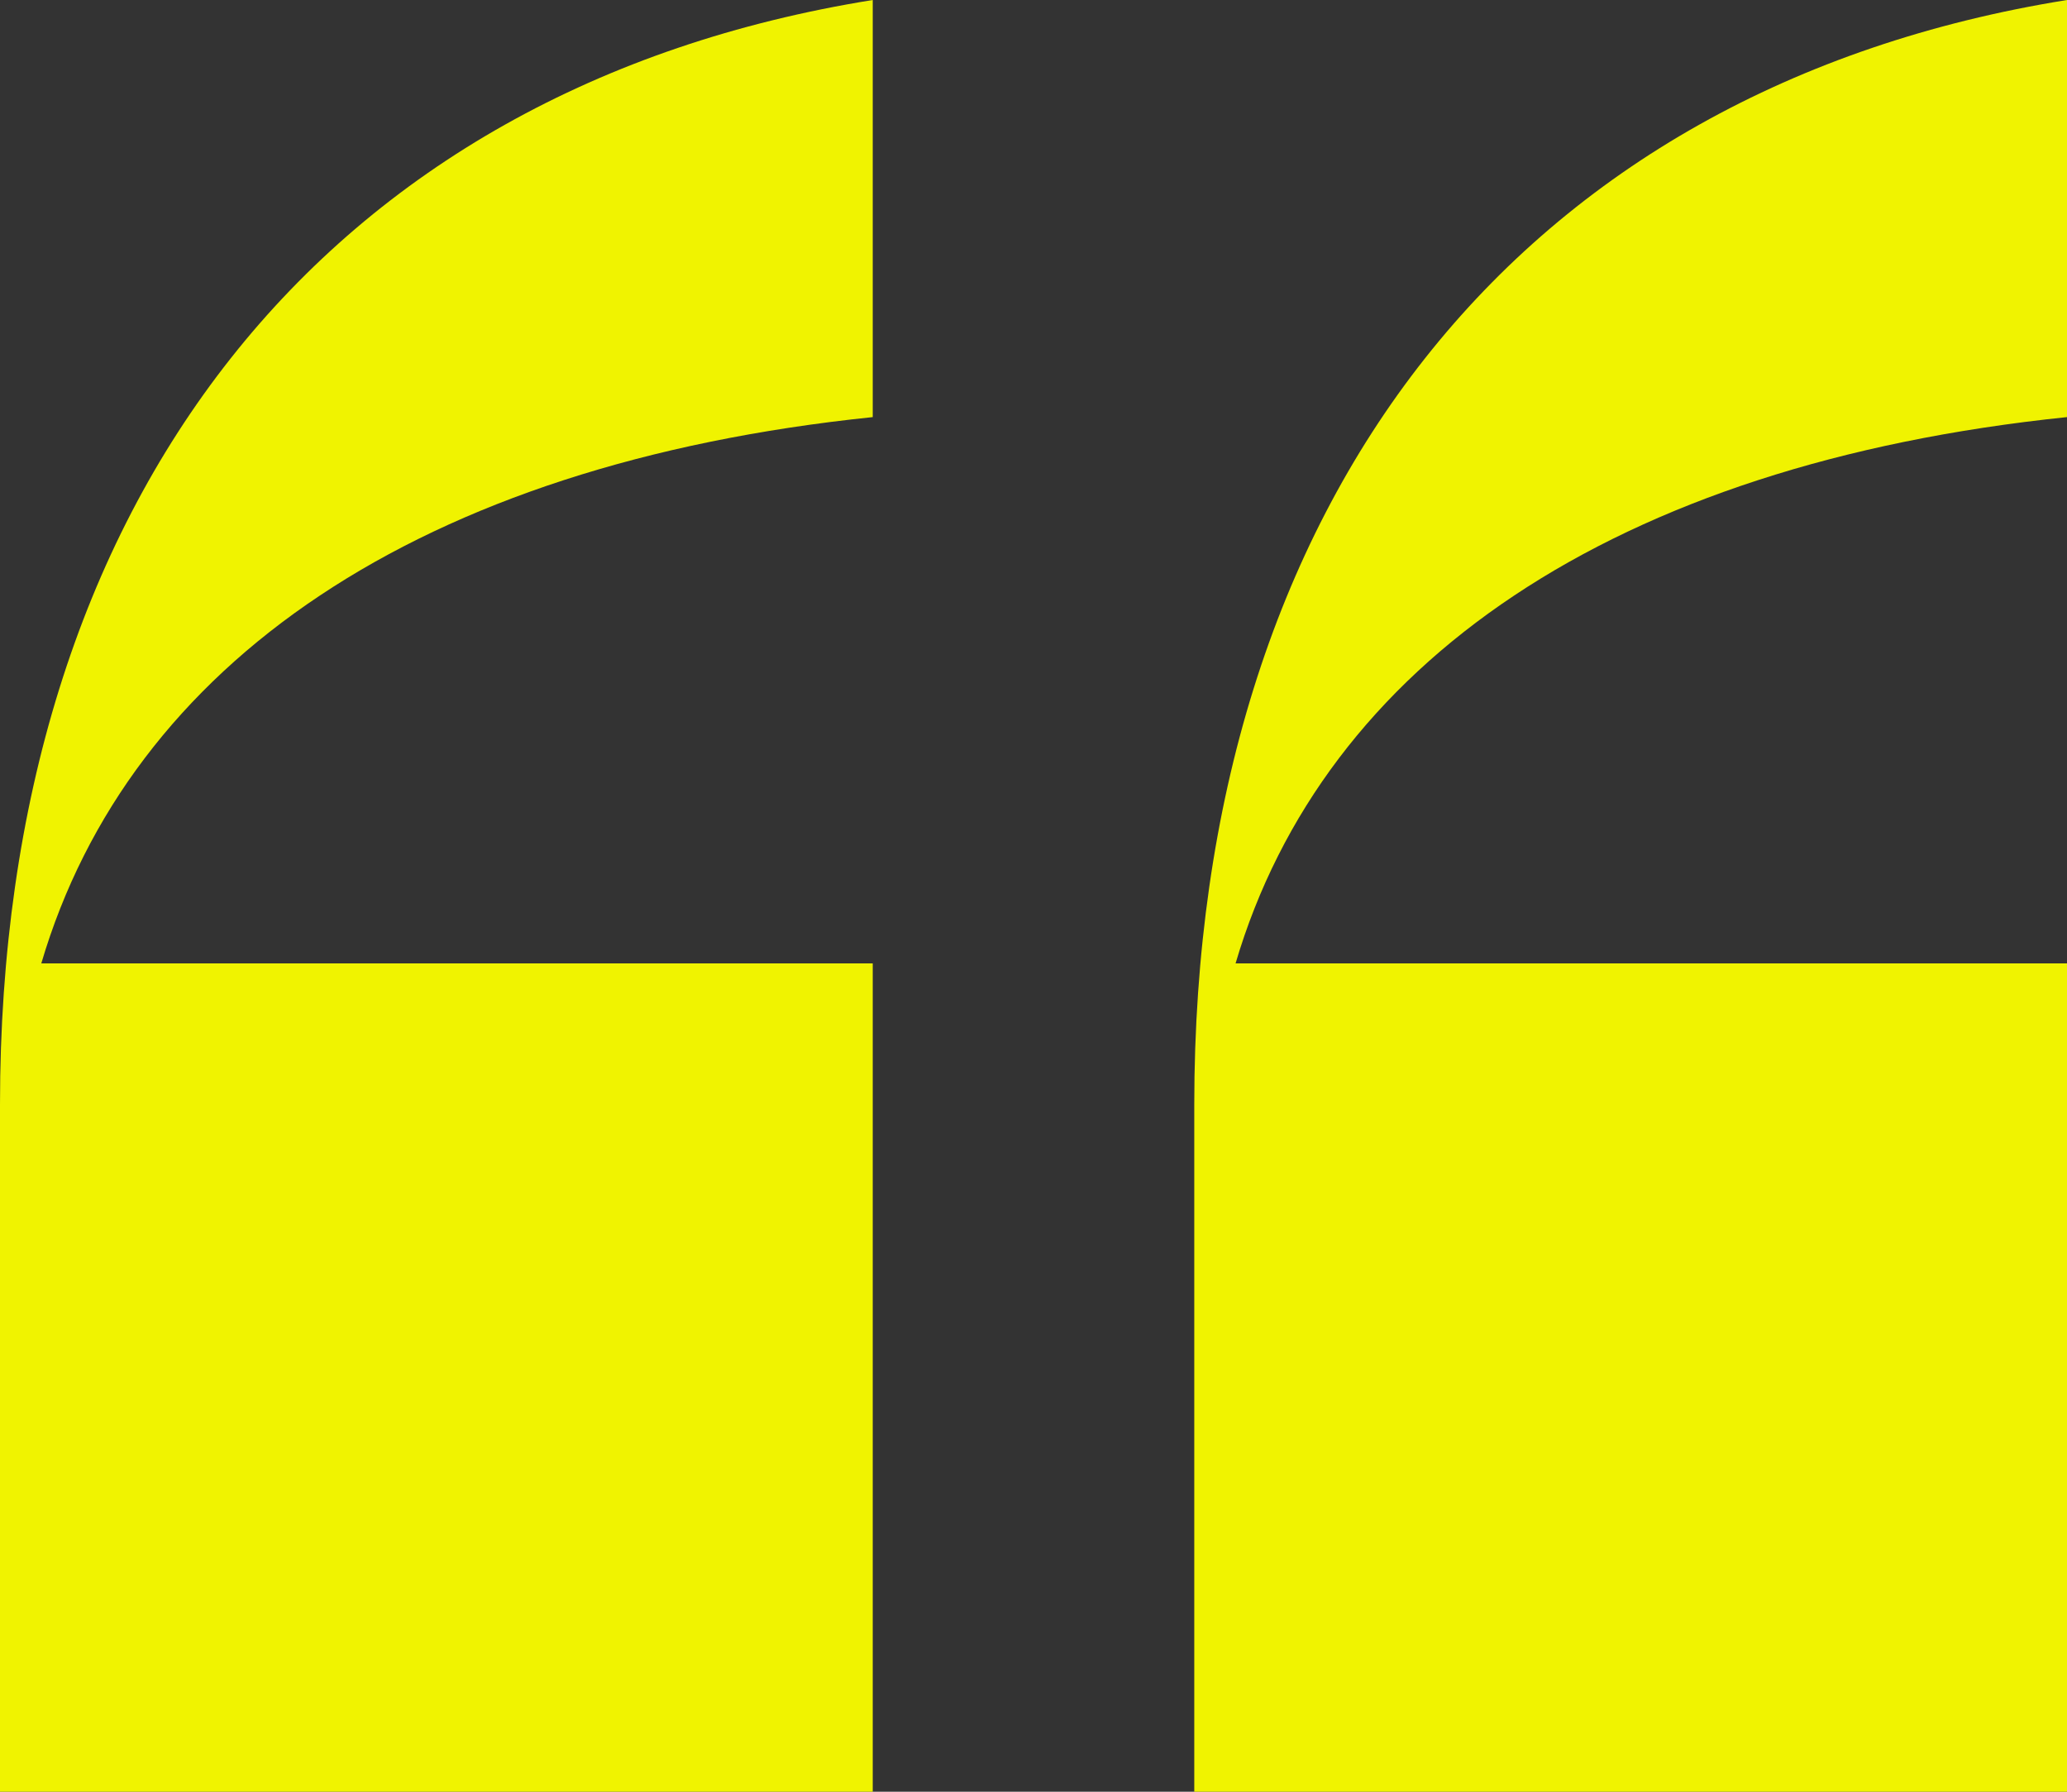
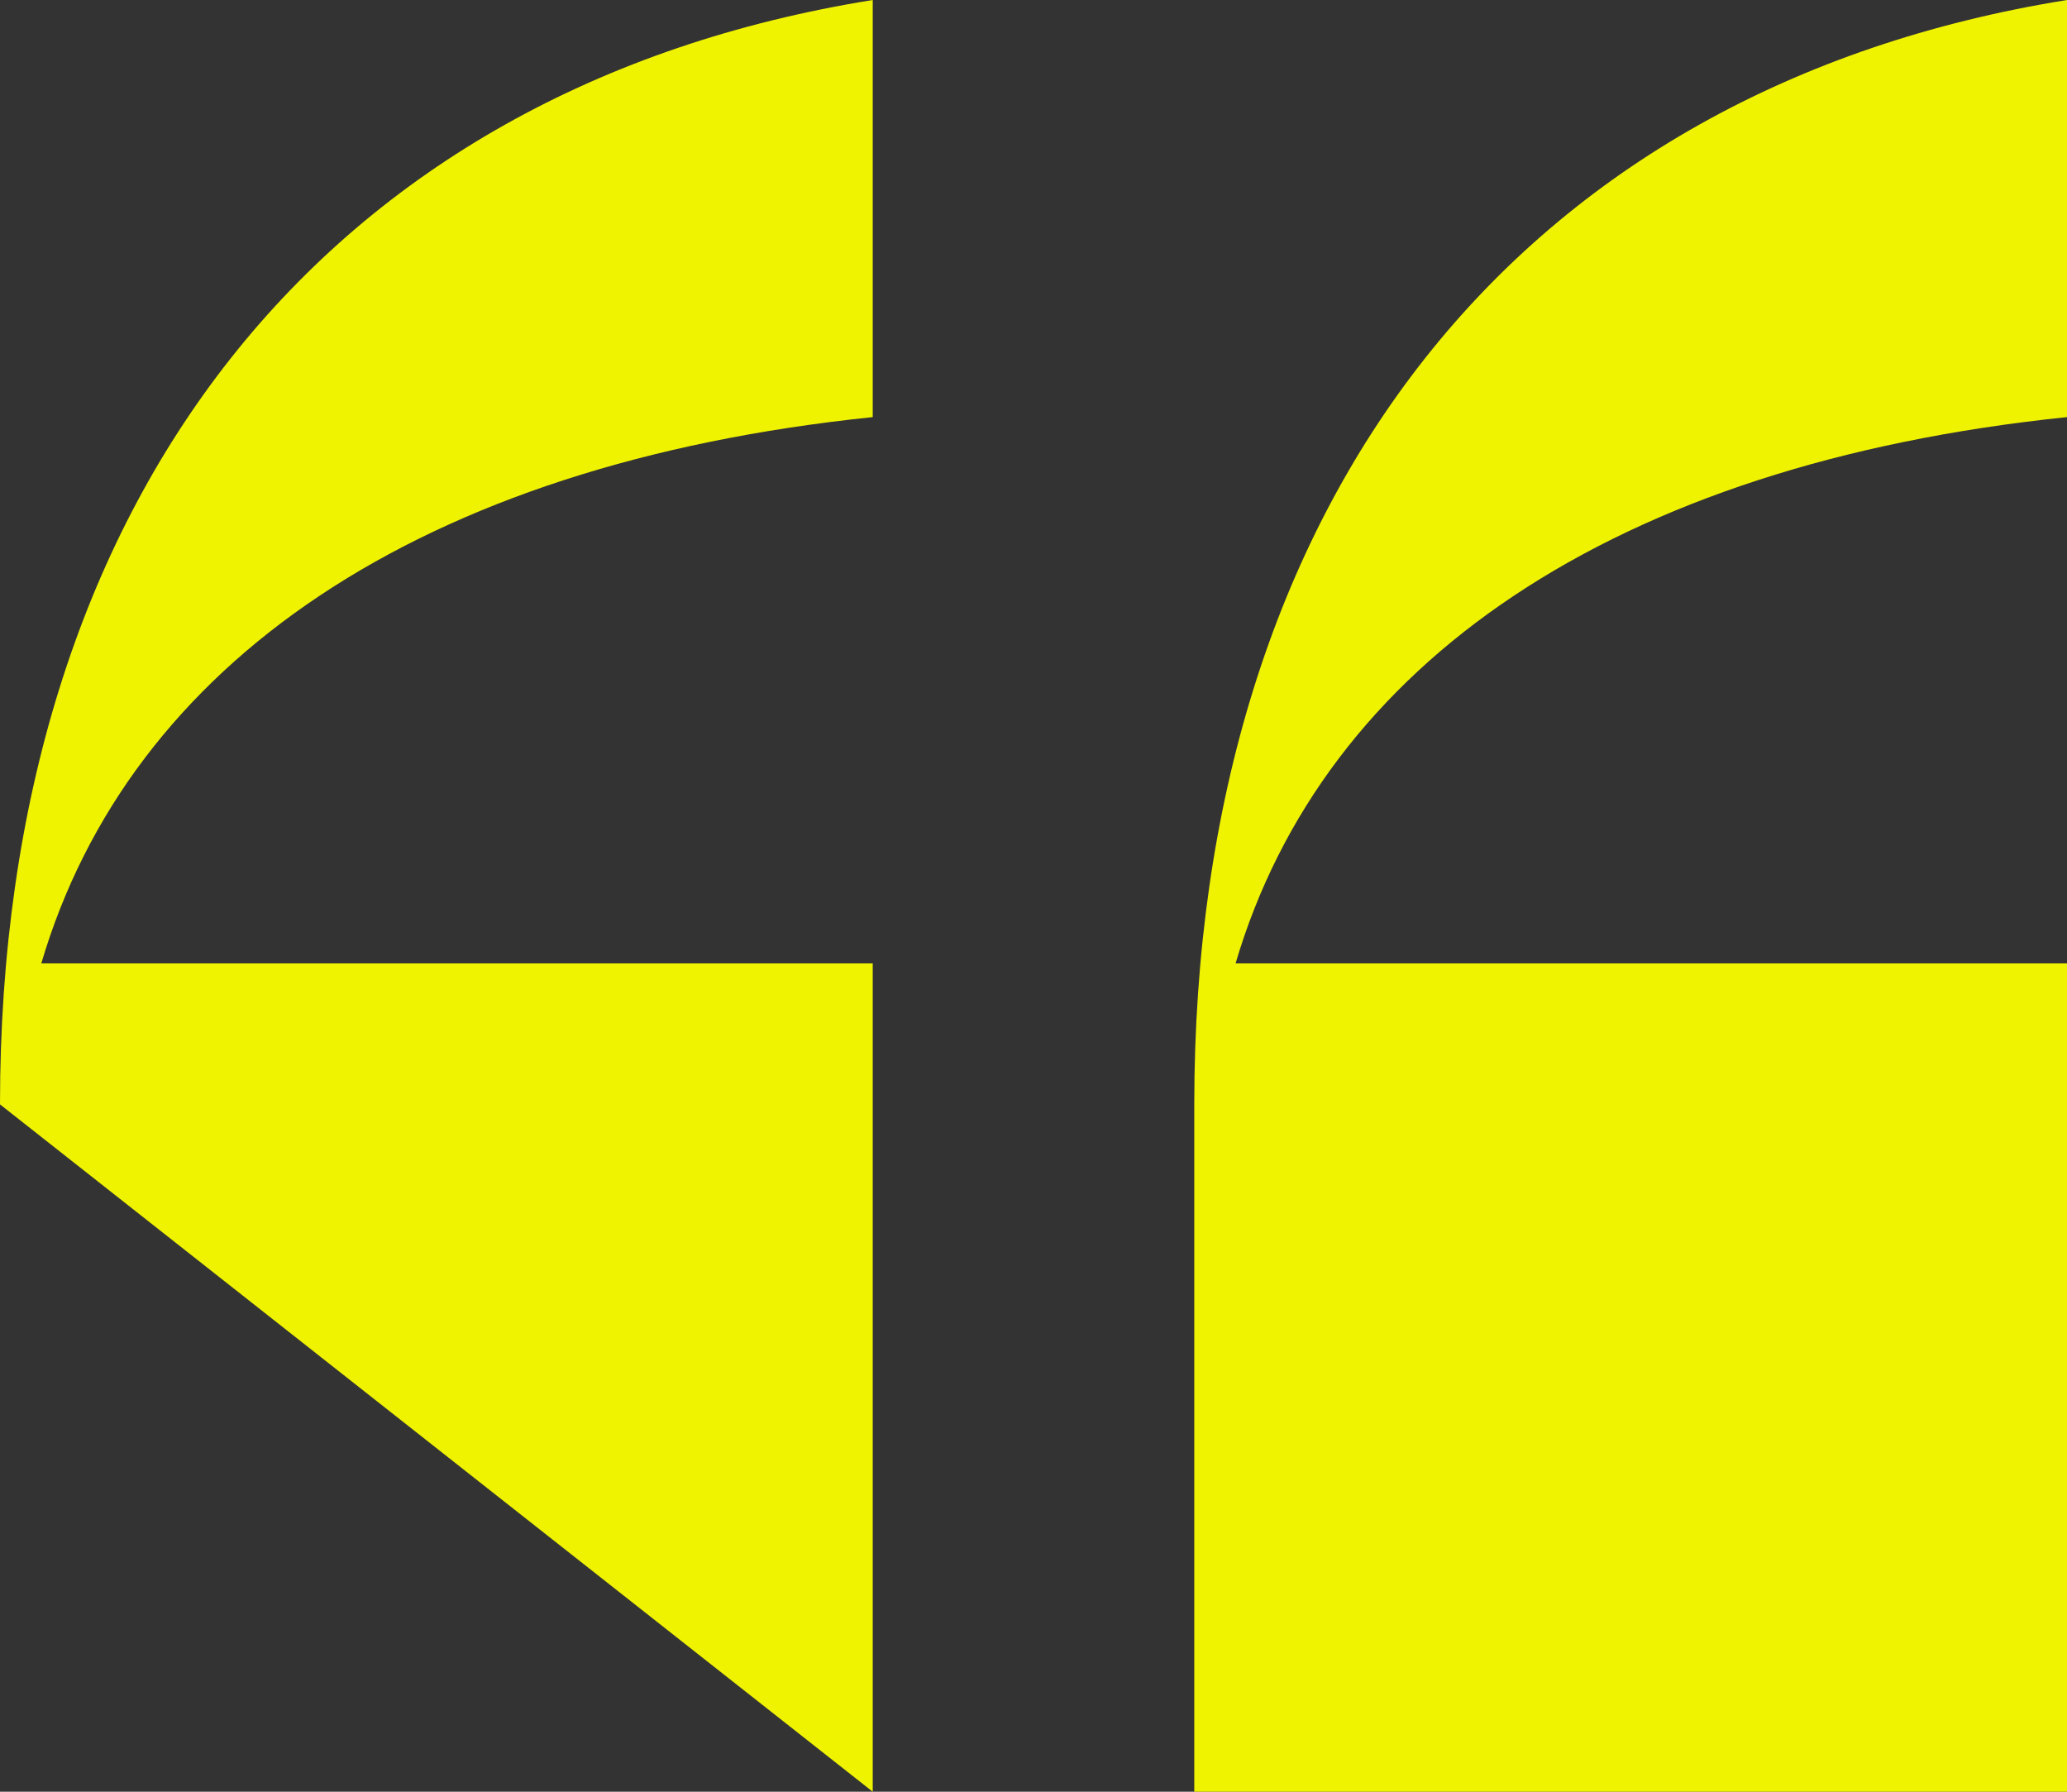
<svg xmlns="http://www.w3.org/2000/svg" width="45px" height="39px" viewBox="0 0 45 39" version="1.1">
  <rect x="0" y="0" width="45" height="39" fill="#333333" stroke="none" />
  <title>BD236BED-D54D-47D8-890C-F1E2CF91241E</title>
  <g id="Desktop" stroke="none" stroke-width="1" fill="none" fill-rule="evenodd">
    <g id="Home" transform="translate(-1059, -3707)" fill="#F0F300" fill-rule="nonzero">
-       <path d="M1078,3746 L1078,3727.97 L1059.899,3727.97 C1061.824,3721.449 1068.115,3717.102 1078,3716.079 L1078,3707 C1066.061,3708.918 1059,3717.869 1059,3731.039 L1059,3746 L1078,3746 Z M1104,3746 L1104,3727.97 L1085.899,3727.97 C1087.824,3721.449 1094.115,3717.102 1104,3716.079 L1104,3707 C1092.061,3708.918 1085,3717.869 1085,3731.039 L1085,3746 L1104,3746 Z" id="Quote-marks" />
+       <path d="M1078,3746 L1078,3727.97 L1059.899,3727.97 C1061.824,3721.449 1068.115,3717.102 1078,3716.079 L1078,3707 C1066.061,3708.918 1059,3717.869 1059,3731.039 L1078,3746 Z M1104,3746 L1104,3727.97 L1085.899,3727.97 C1087.824,3721.449 1094.115,3717.102 1104,3716.079 L1104,3707 C1092.061,3708.918 1085,3717.869 1085,3731.039 L1085,3746 L1104,3746 Z" id="Quote-marks" />
    </g>
  </g>
</svg>